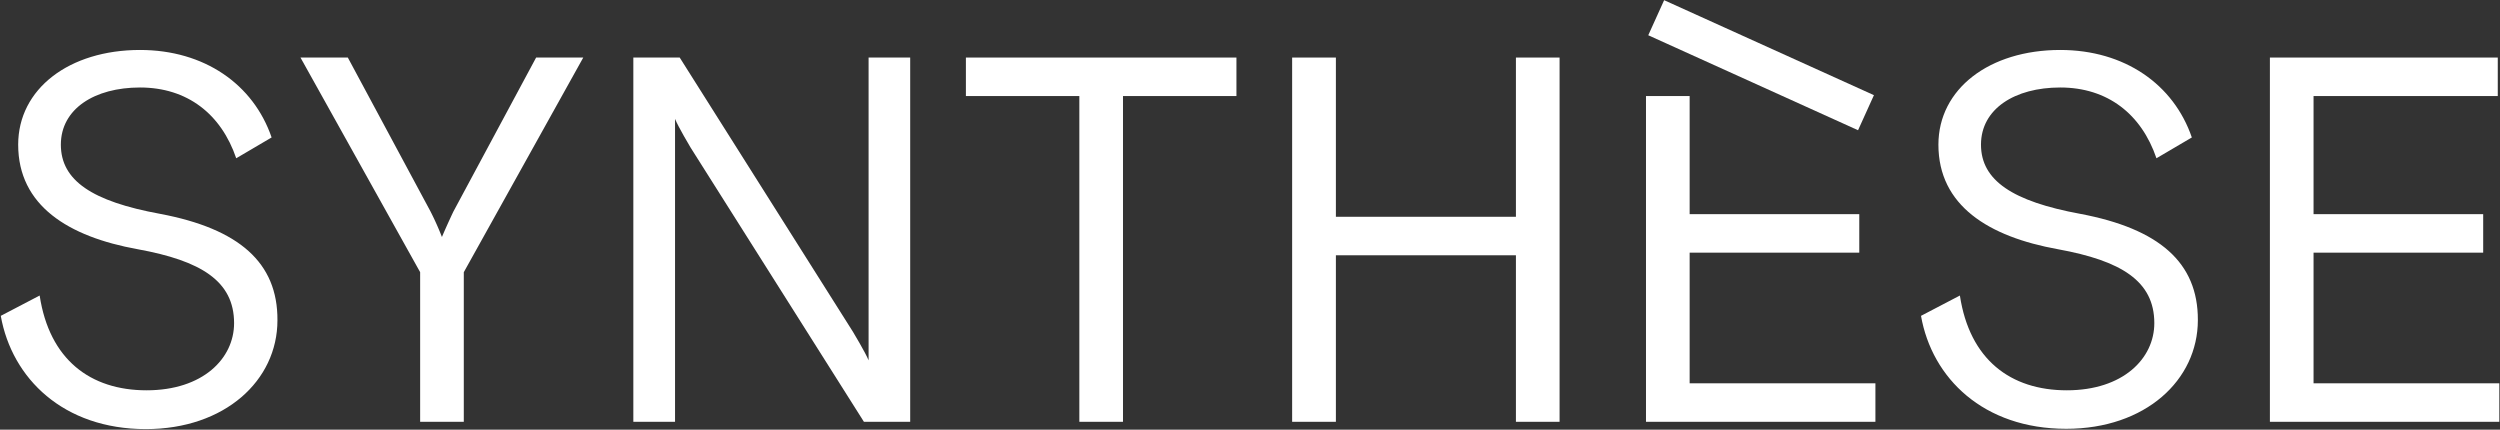
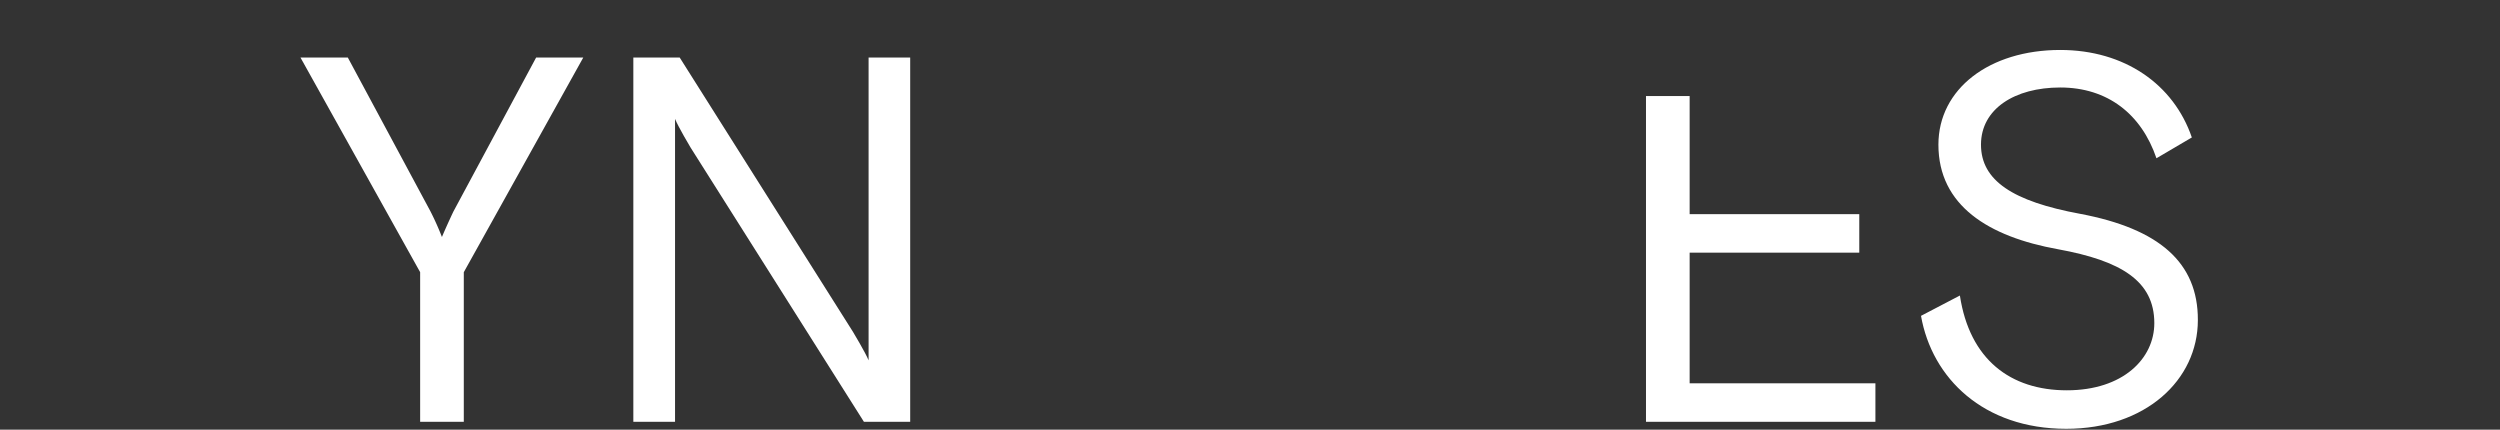
<svg xmlns="http://www.w3.org/2000/svg" id="Calque_1" data-name="Calque 1" viewBox="0 0 257.17 44.2">
  <rect x="0" y="0" width="257.17" height="44.2" fill="#333333" stroke="none" />
  <defs>
    <style>.cls-1{fill:#fff;}</style>
  </defs>
  <path class="cls-1" d="M46.64,21.76S46,23.1,45.46,24.38a28.66,28.66,0,0,0-1.17-2.62L35.78,5.92H30.91L43.22,28V43.39h4.49V28L60,5.92H55.15Z" />
  <path class="cls-1" d="M89.35,37.07c-.32-.8-1.61-2.94-1.61-2.94L69.92,5.92H65.15V43.39h4.29V12.23c.32.81,1.6,2.95,1.6,2.95L88.87,43.39h4.76V5.92H89.35Z" />
-   <polygon class="cls-1" points="99.36 9.88 111.03 9.88 111.03 43.39 115.52 43.39 115.52 9.88 127.19 9.88 127.19 5.92 99.36 5.92 99.36 9.88" />
-   <path class="cls-1" d="M16.48,22c-7-1.28-10.22-3.43-10.22-7.12S9.74,9,14.4,9c4.87,0,8.35,2.73,9.9,7.28l3.64-2.14c-1.87-5.46-6.91-9-13.54-9-7.28,0-12.53,4-12.53,9.74,0,6.26,5.14,9.47,12.31,10.76,6.48,1.18,9.9,3.26,9.9,7.6,0,3.64-3.21,6.91-9,6.91s-10-3.16-11-9.75l-4,2.09C1.23,38.94,6.53,44.14,15,44.14c8.13,0,13.54-5,13.54-11.19C28.58,27,24.57,23.53,16.48,22Z" />
  <path class="cls-1" d="M214,22c-6.95-1.28-10.22-3.43-10.22-7.12S207.27,9,211.93,9c4.87,0,8.35,2.73,9.9,7.28l3.64-2.14c-1.87-5.46-6.91-9-13.54-9-7.28,0-12.53,4-12.53,9.74,0,6.26,5.14,9.47,12.31,10.76,6.48,1.18,9.9,3.26,9.9,7.6,0,3.64-3.21,6.91-9,6.91s-10-3.16-11-9.75l-4,2.09c1.13,6.42,6.43,11.62,14.94,11.62,8.14,0,13.54-5,13.54-11.19C226.11,27,222.1,23.53,214,22Z" />
-   <polygon class="cls-1" points="237.99 39.43 237.99 25.99 255.44 25.99 255.44 22.03 237.99 22.03 237.99 9.88 256.94 9.88 256.94 5.92 233.5 5.92 233.5 43.39 257.1 43.39 257.1 39.43 237.99 39.43" />
-   <polygon class="cls-1" points="155.94 22.3 137.42 22.3 137.42 5.92 132.92 5.92 132.92 43.39 137.42 43.39 137.42 26.26 155.94 26.26 155.94 43.39 160.43 43.39 160.43 5.92 155.94 5.92 155.94 22.3" />
  <polygon class="cls-1" points="173.81 25.99 191.26 25.99 191.26 22.03 173.81 22.03 173.81 9.88 169.32 9.88 169.32 43.39 192.92 43.39 192.92 39.43 173.81 39.43 173.81 25.99" />
-   <rect class="cls-1" x="179.18" y="-5.13" width="3.96" height="23.69" transform="translate(100.32 168.97) rotate(-65.64)" />
</svg>